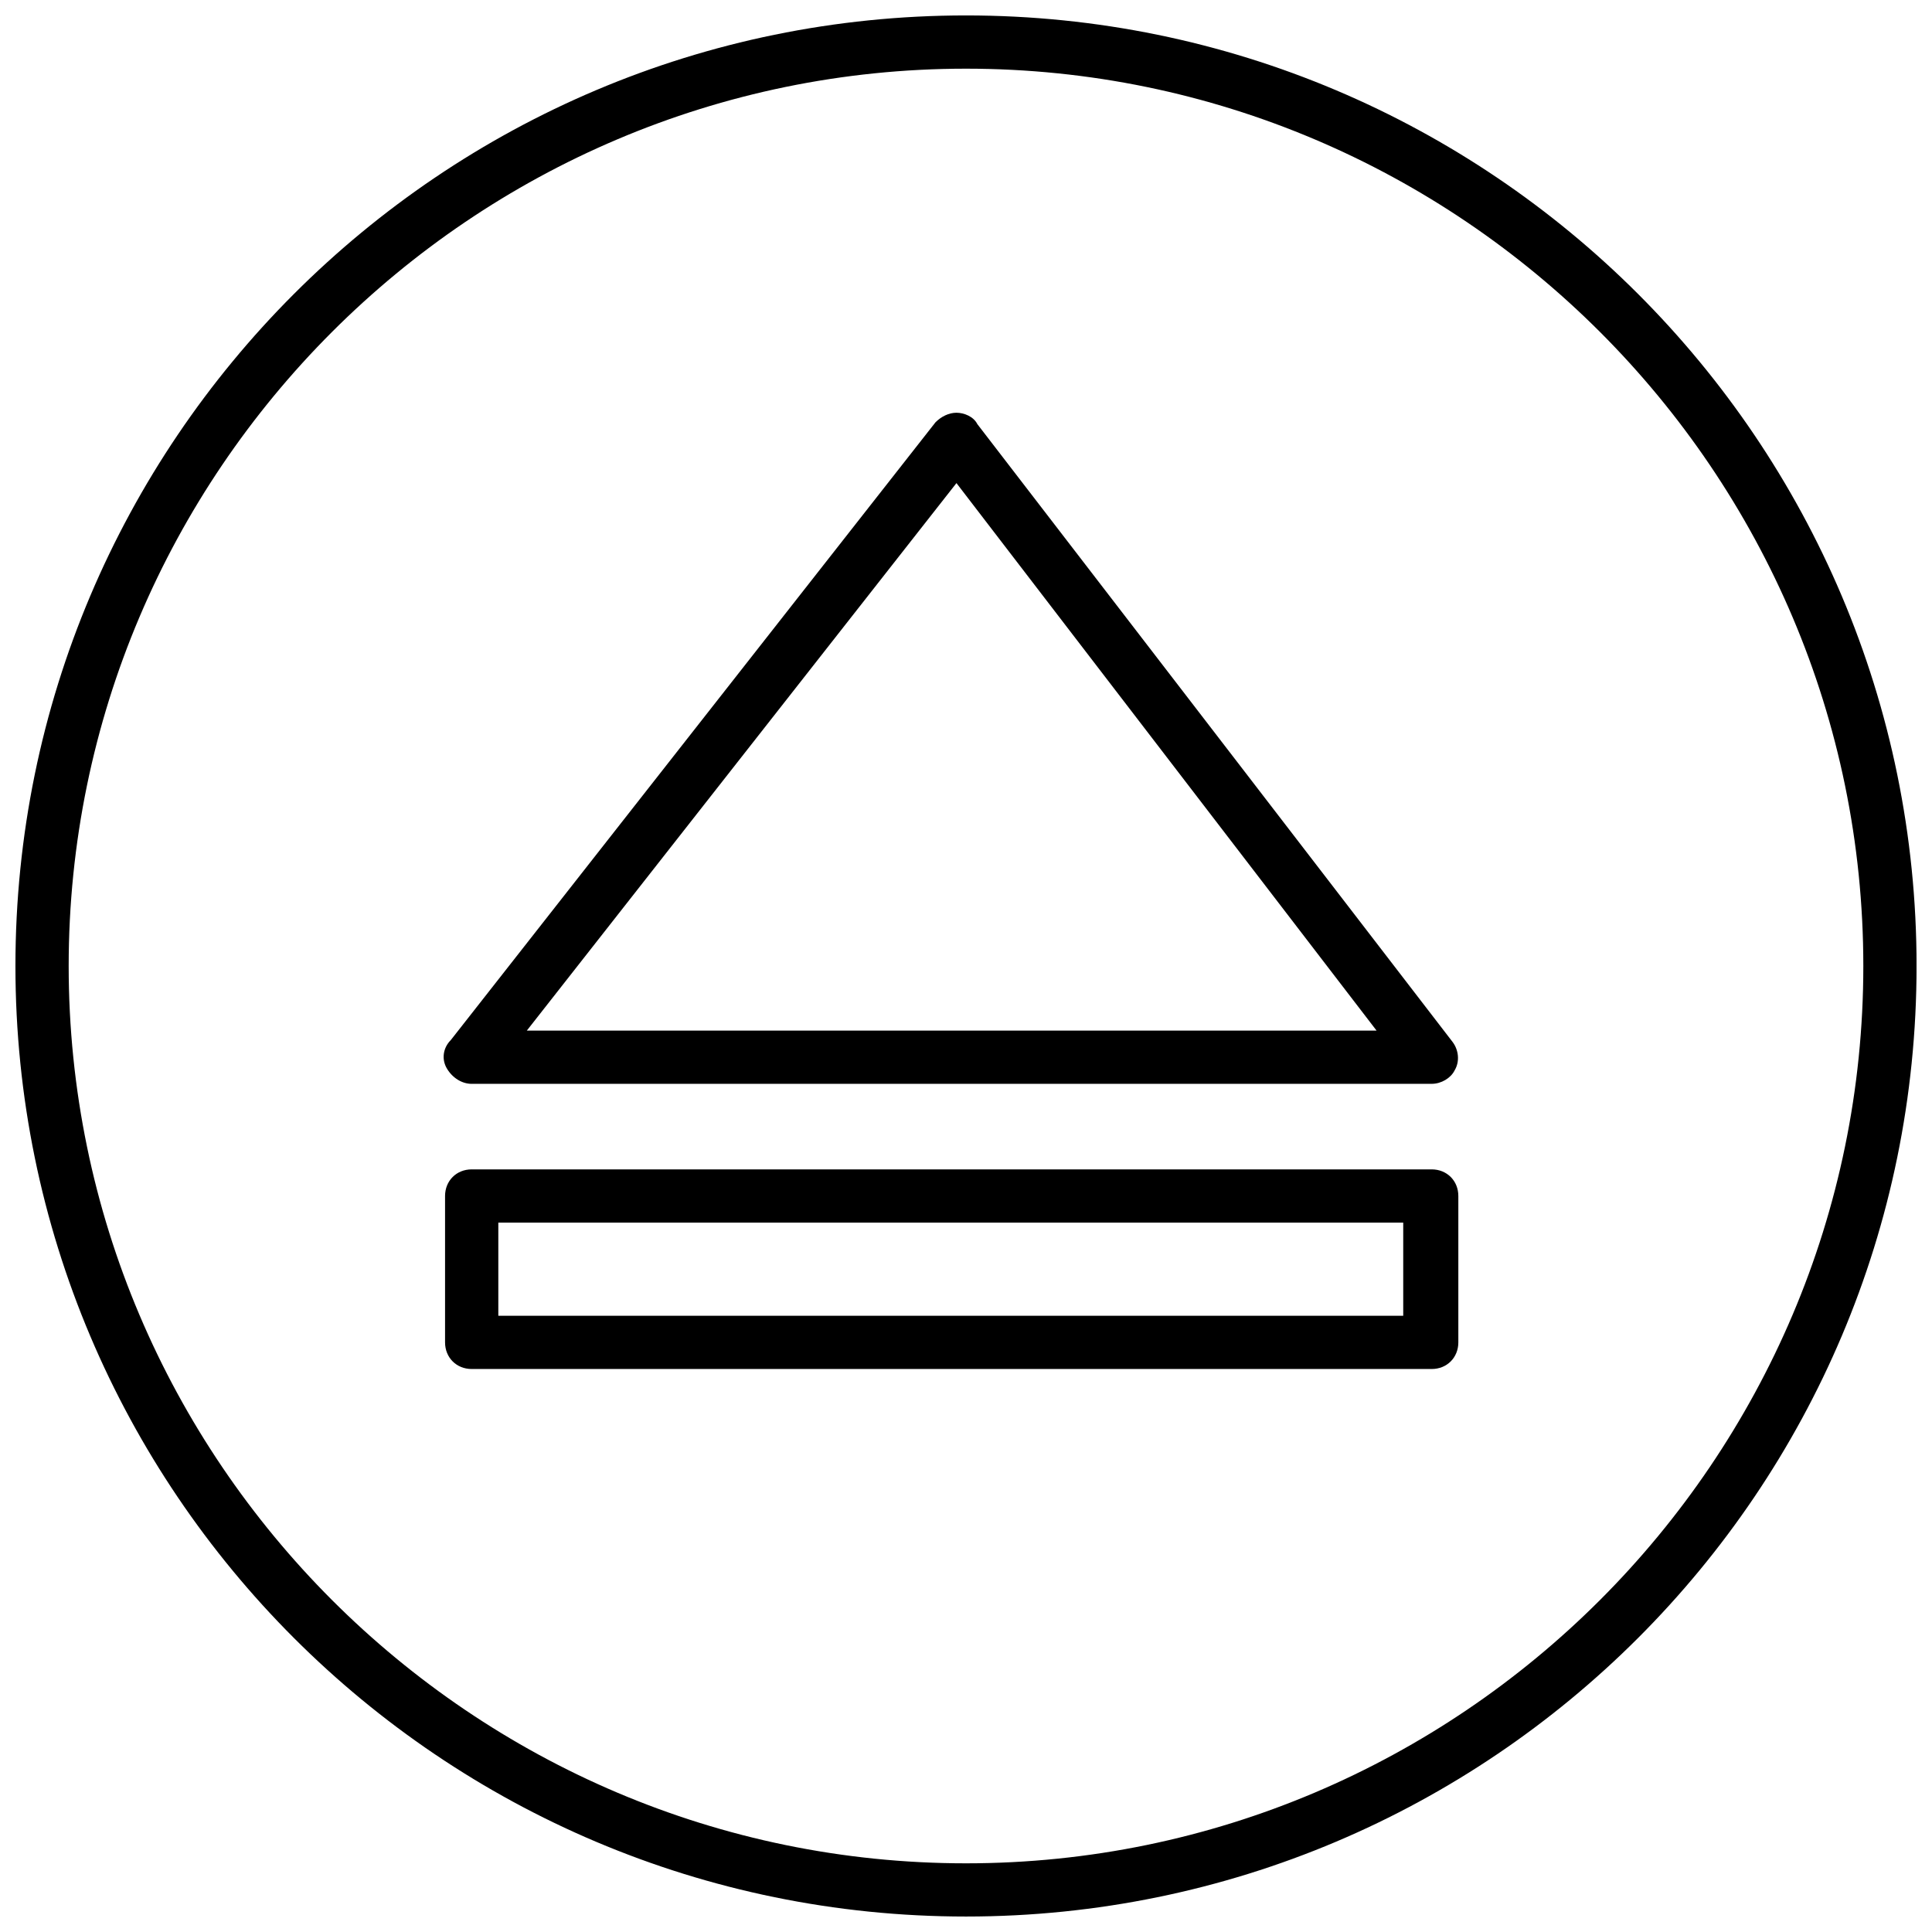
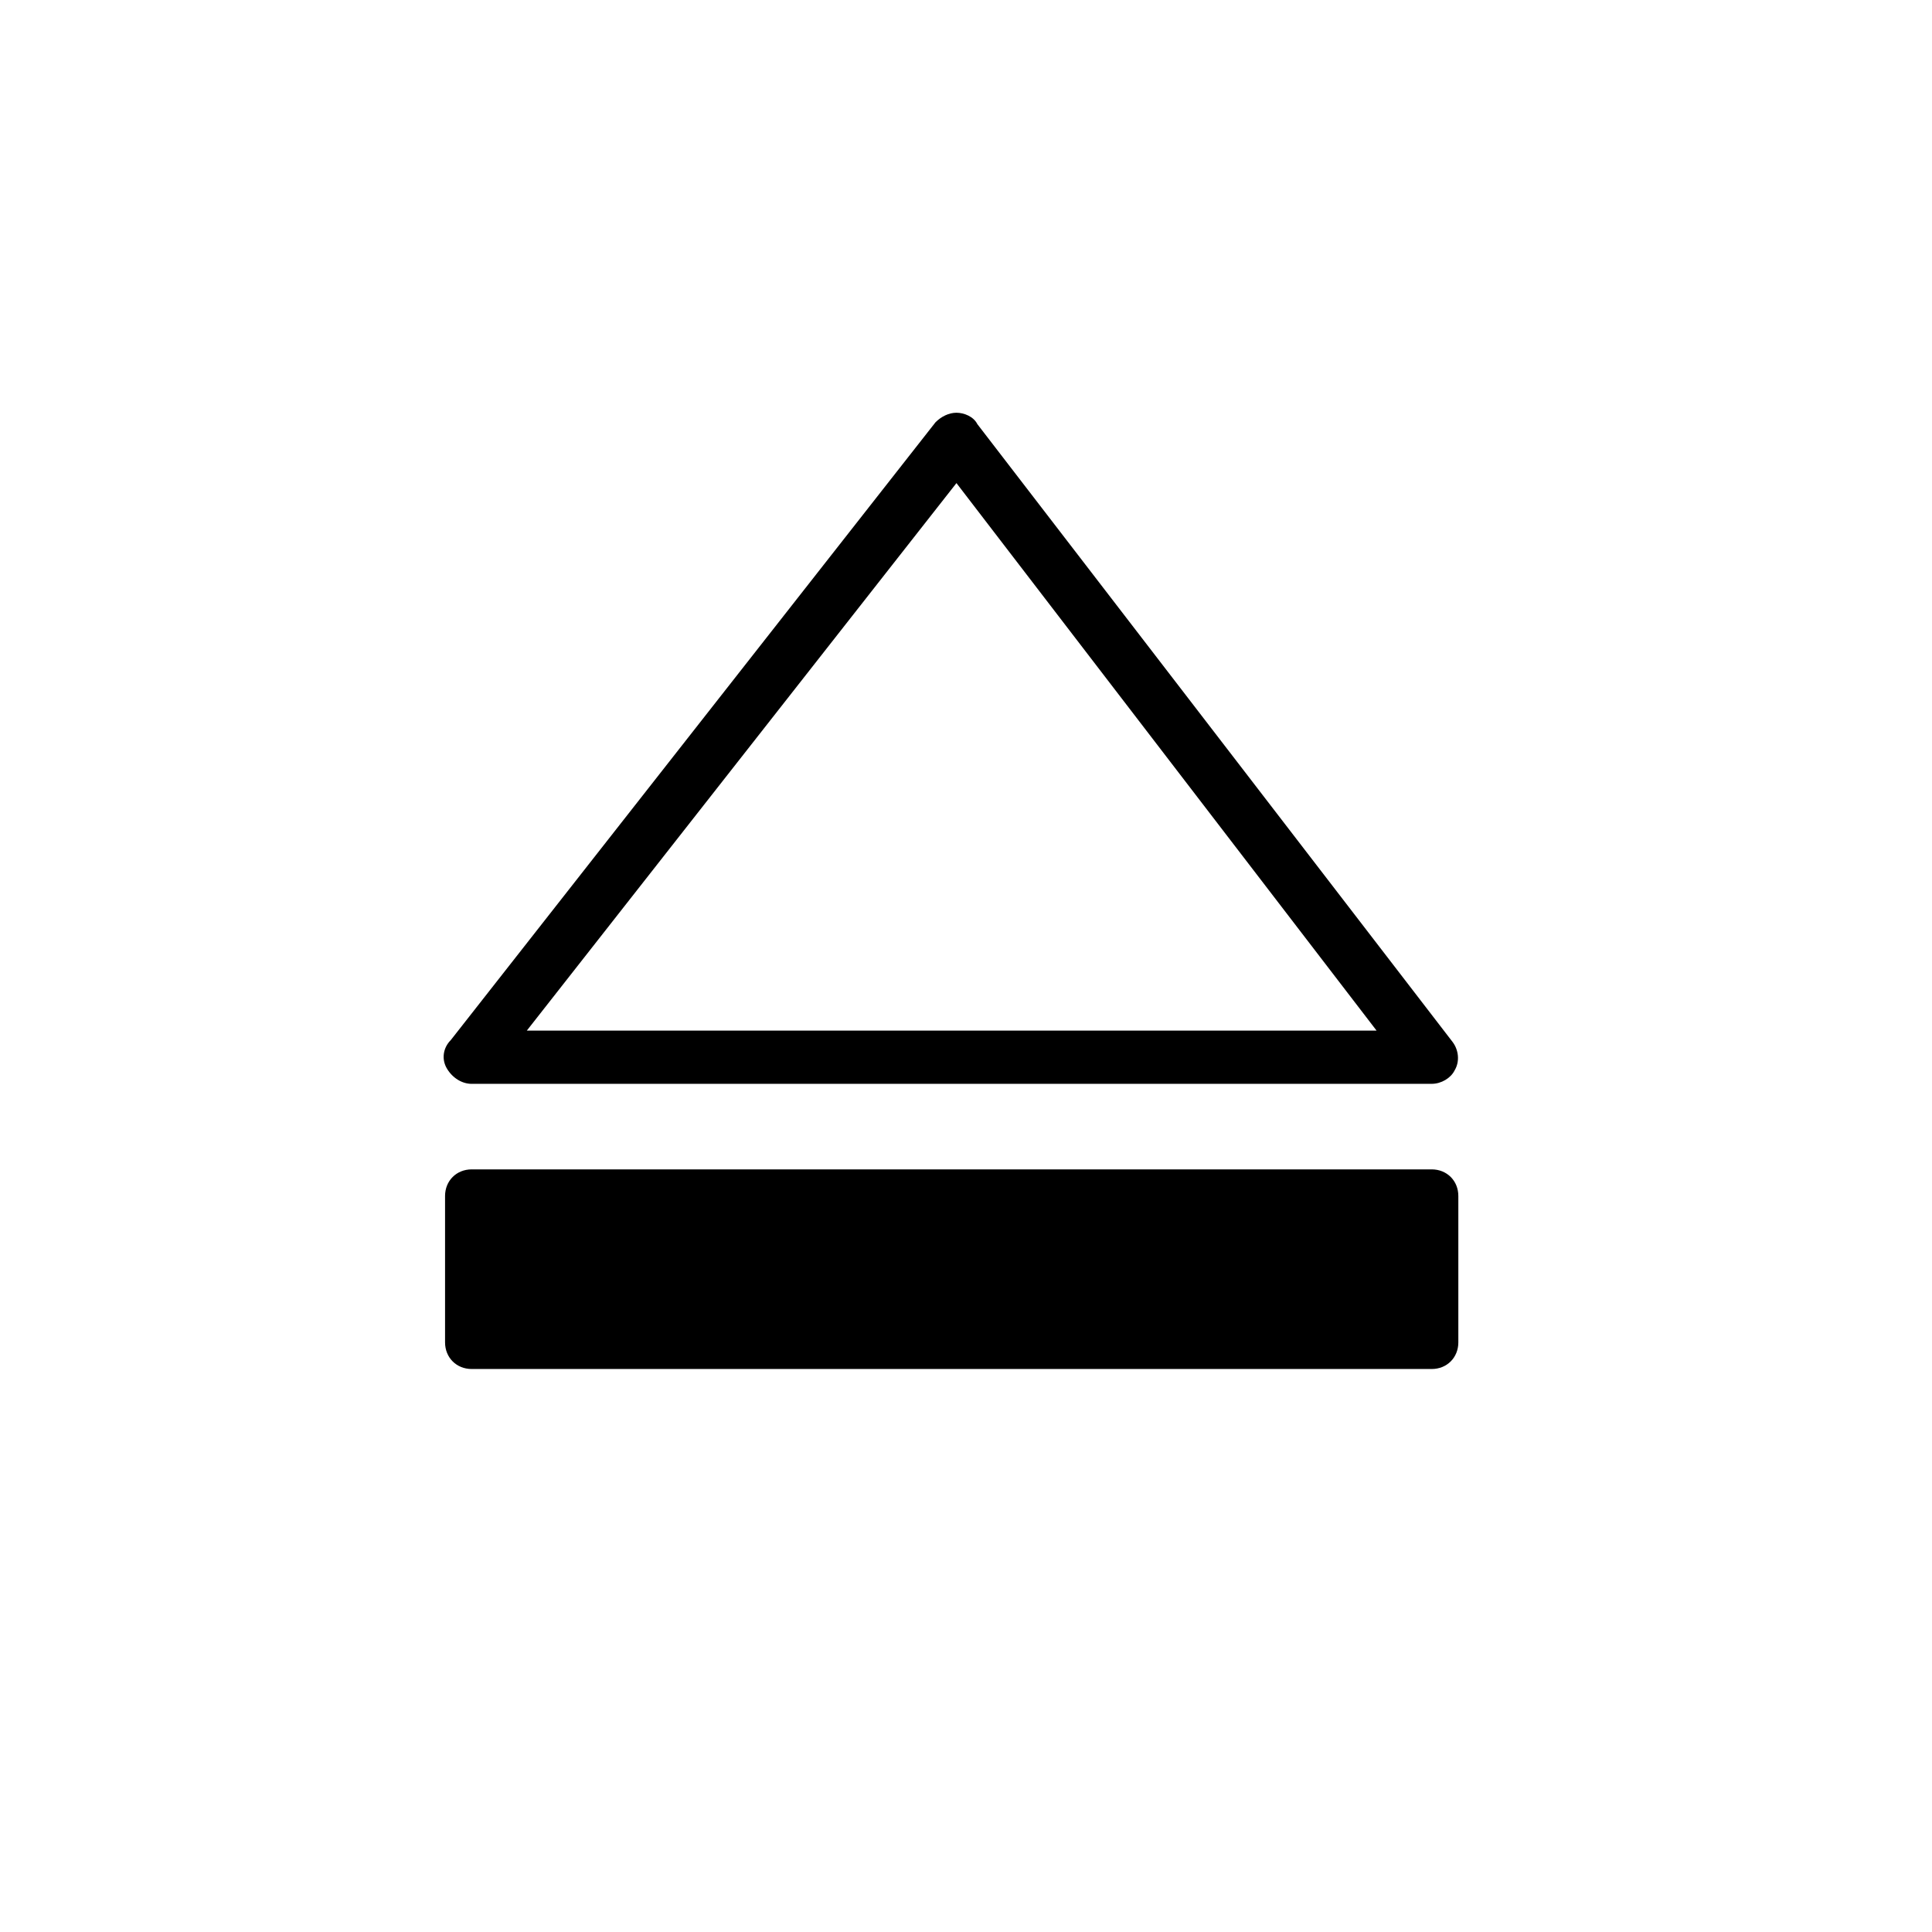
<svg xmlns="http://www.w3.org/2000/svg" width="800px" height="800px" version="1.1" viewBox="144 144 512 512">
  <defs>
    <clipPath id="a">
      <path d="m148.09 148.09h503.81v503.81h-503.81z" />
    </clipPath>
  </defs>
  <g clip-path="url(#a)">
-     <path d="m400 651.9c-139.05 0-251.91-112.85-251.91-251.9 0-139.05 112.85-251.91 251.91-251.91 139.05 0 251.91 112.85 251.91 251.91-0.004 139.05-112.86 251.9-251.91 251.9zm0-489.7c-130.99 0-237.8 106.81-237.8 237.8 0 130.99 106.81 237.8 237.8 237.8 130.99 0 237.8-106.81 237.8-237.8 0-130.99-106.81-237.8-237.8-237.8z" />
-   </g>
-   <path d="m523.43 506.8h-254.43c-4.031 0-7.055-3.023-7.055-7.055v-38.793c0-4.031 3.023-7.055 7.055-7.055h254.42c4.031 0 7.055 3.023 7.055 7.055v38.793c0 4.035-3.023 7.055-7.051 7.055zm-247.37-14.105h239.81v-24.688h-239.81z" />
+     </g>
+   <path d="m523.43 506.8h-254.43c-4.031 0-7.055-3.023-7.055-7.055v-38.793c0-4.031 3.023-7.055 7.055-7.055h254.42c4.031 0 7.055 3.023 7.055 7.055v38.793c0 4.035-3.023 7.055-7.051 7.055zm-247.37-14.105h239.81h-239.81z" />
  <path d="m523.43 431.23h-254.43c-2.519 0-5.039-1.512-6.551-4.031s-1.008-5.543 1.008-7.559l128.47-163.74c1.512-1.512 3.527-2.519 5.543-2.519s4.535 1.008 5.543 3.023l125.95 163.74c1.512 2.016 2.016 5.039 0.504 7.559-1.008 2.012-3.527 3.523-6.043 3.523zm-239.82-14.105h225.2l-111.34-145.1z" />
</svg>